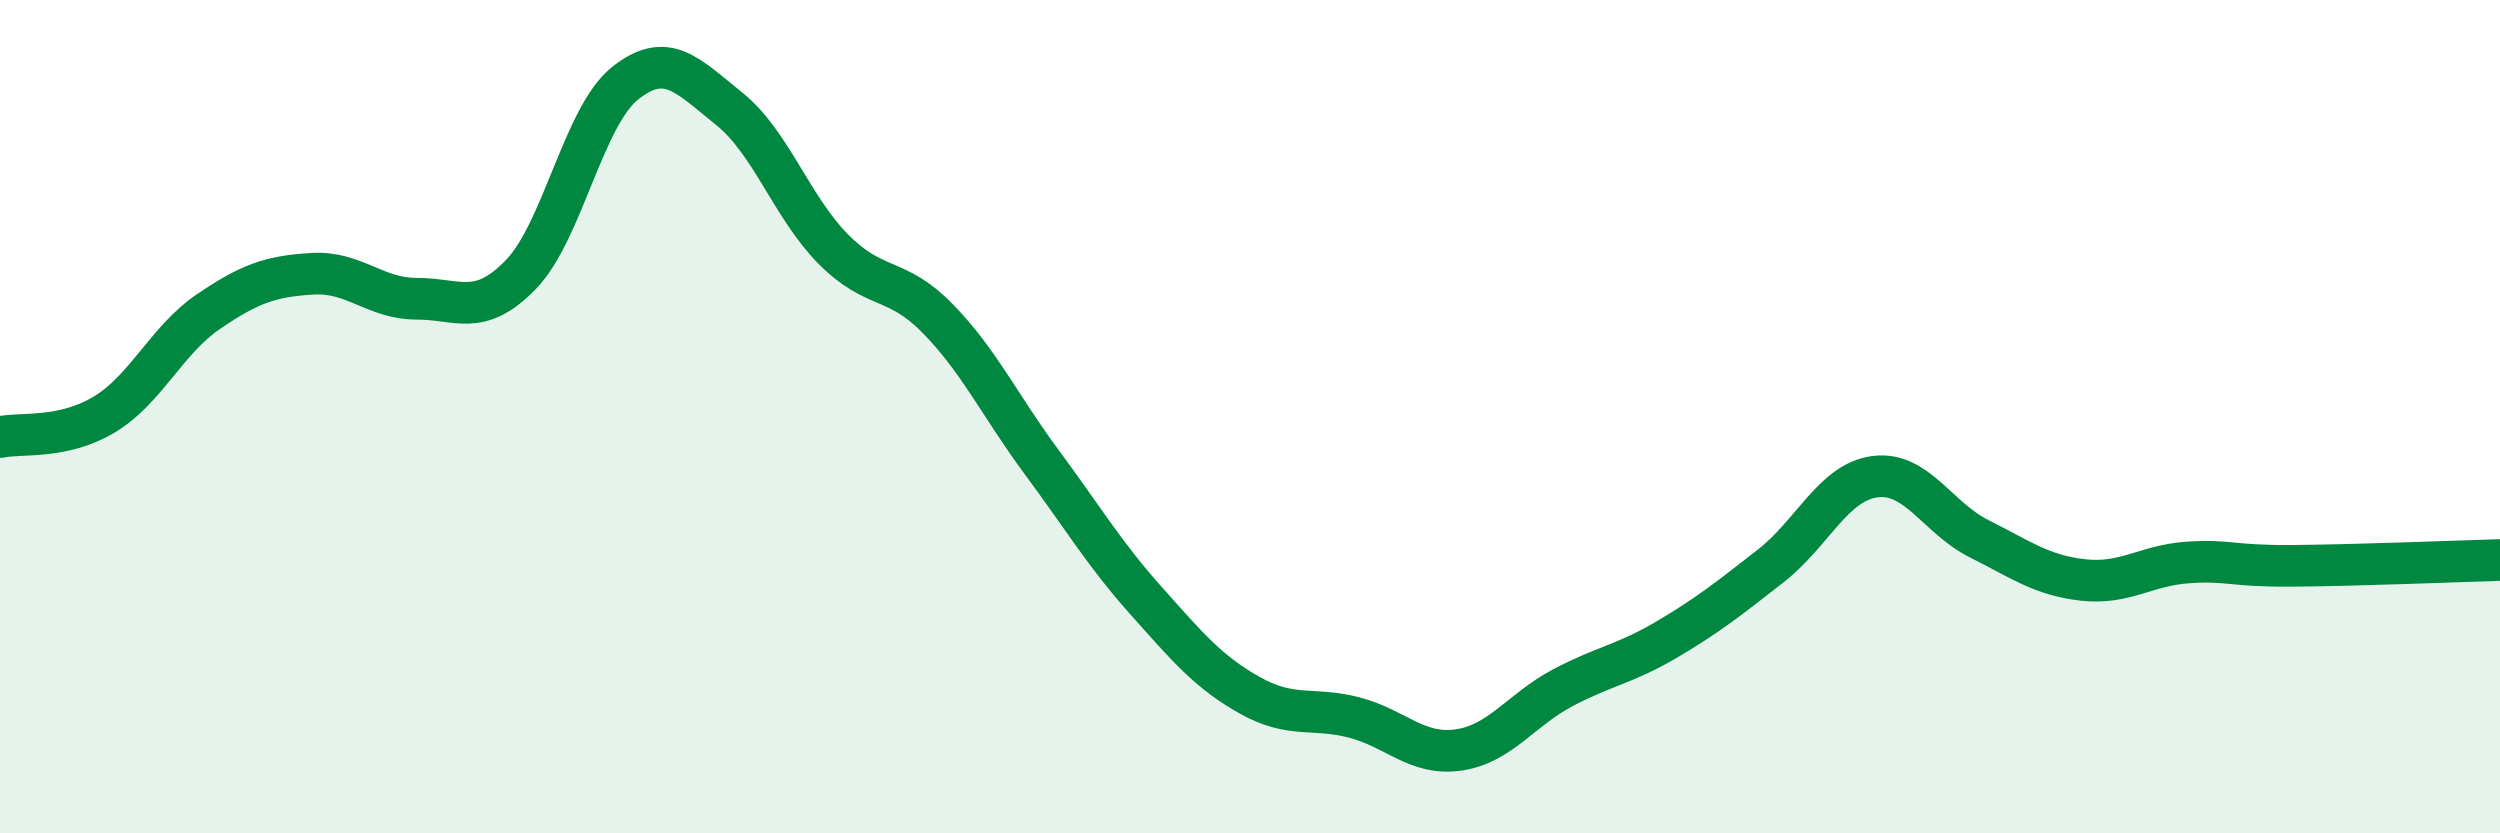
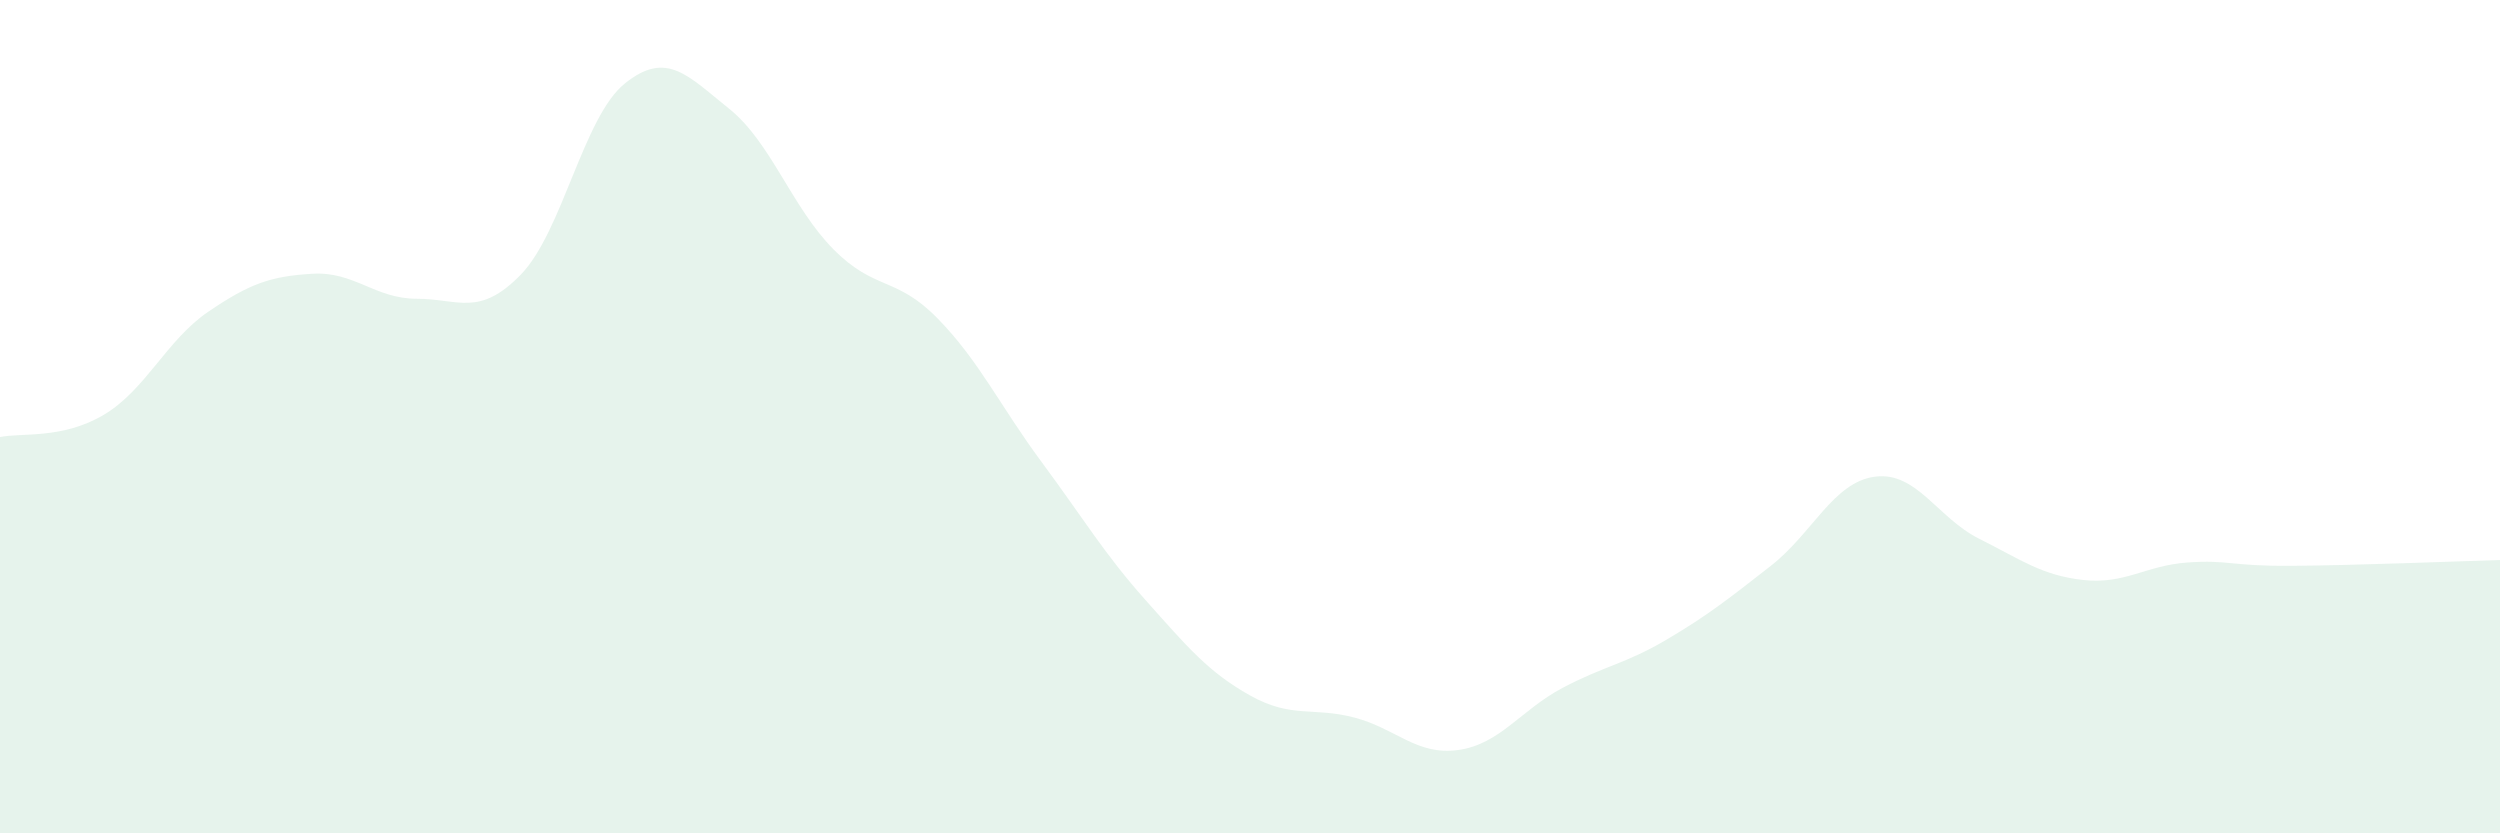
<svg xmlns="http://www.w3.org/2000/svg" width="60" height="20" viewBox="0 0 60 20">
  <path d="M 0,10.49 C 0.5,10.38 1.5,10.55 2.5,9.95 C 3.5,9.35 4,8.16 5,7.48 C 6,6.8 6.5,6.63 7.5,6.57 C 8.5,6.51 9,7.17 10,7.17 C 11,7.17 11.5,7.62 12.5,6.59 C 13.5,5.56 14,2.8 15,2 C 16,1.2 16.5,1.81 17.5,2.61 C 18.5,3.41 19,4.97 20,5.98 C 21,6.99 21.5,6.62 22.5,7.64 C 23.5,8.66 24,9.74 25,11.09 C 26,12.44 26.5,13.29 27.5,14.41 C 28.5,15.53 29,16.13 30,16.69 C 31,17.25 31.5,16.96 32.5,17.22 C 33.5,17.48 34,18.14 35,18 C 36,17.86 36.5,17.04 37.5,16.51 C 38.5,15.98 39,15.94 40,15.35 C 41,14.76 41.5,14.36 42.5,13.58 C 43.5,12.8 44,11.57 45,11.44 C 46,11.31 46.5,12.43 47.5,12.93 C 48.5,13.43 49,13.81 50,13.92 C 51,14.03 51.5,13.57 52.5,13.5 C 53.5,13.43 53.5,13.59 55,13.58 C 56.5,13.57 59,13.47 60,13.44L60 20L0 20Z" fill="#008740" opacity="0.1" stroke-linecap="round" stroke-linejoin="round" />
-   <path d="M 0,10.49 C 0.5,10.38 1.5,10.55 2.5,9.95 C 3.5,9.35 4,8.16 5,7.48 C 6,6.8 6.5,6.63 7.5,6.57 C 8.5,6.51 9,7.17 10,7.17 C 11,7.17 11.5,7.62 12.5,6.59 C 13.5,5.56 14,2.8 15,2 C 16,1.2 16.5,1.81 17.5,2.61 C 18.5,3.41 19,4.97 20,5.98 C 21,6.99 21.5,6.62 22.5,7.64 C 23.5,8.66 24,9.74 25,11.09 C 26,12.44 26.5,13.29 27.5,14.41 C 28.5,15.53 29,16.13 30,16.69 C 31,17.25 31.5,16.96 32.5,17.22 C 33.5,17.48 34,18.14 35,18 C 36,17.86 36.5,17.04 37.5,16.51 C 38.5,15.98 39,15.94 40,15.35 C 41,14.76 41.5,14.36 42.5,13.58 C 43.5,12.8 44,11.57 45,11.44 C 46,11.31 46.5,12.43 47.5,12.93 C 48.5,13.43 49,13.81 50,13.92 C 51,14.03 51.5,13.57 52.5,13.5 C 53.5,13.43 53.5,13.59 55,13.58 C 56.5,13.57 59,13.47 60,13.44" stroke="#008740" stroke-width="1" fill="none" stroke-linecap="round" stroke-linejoin="round" />
</svg>